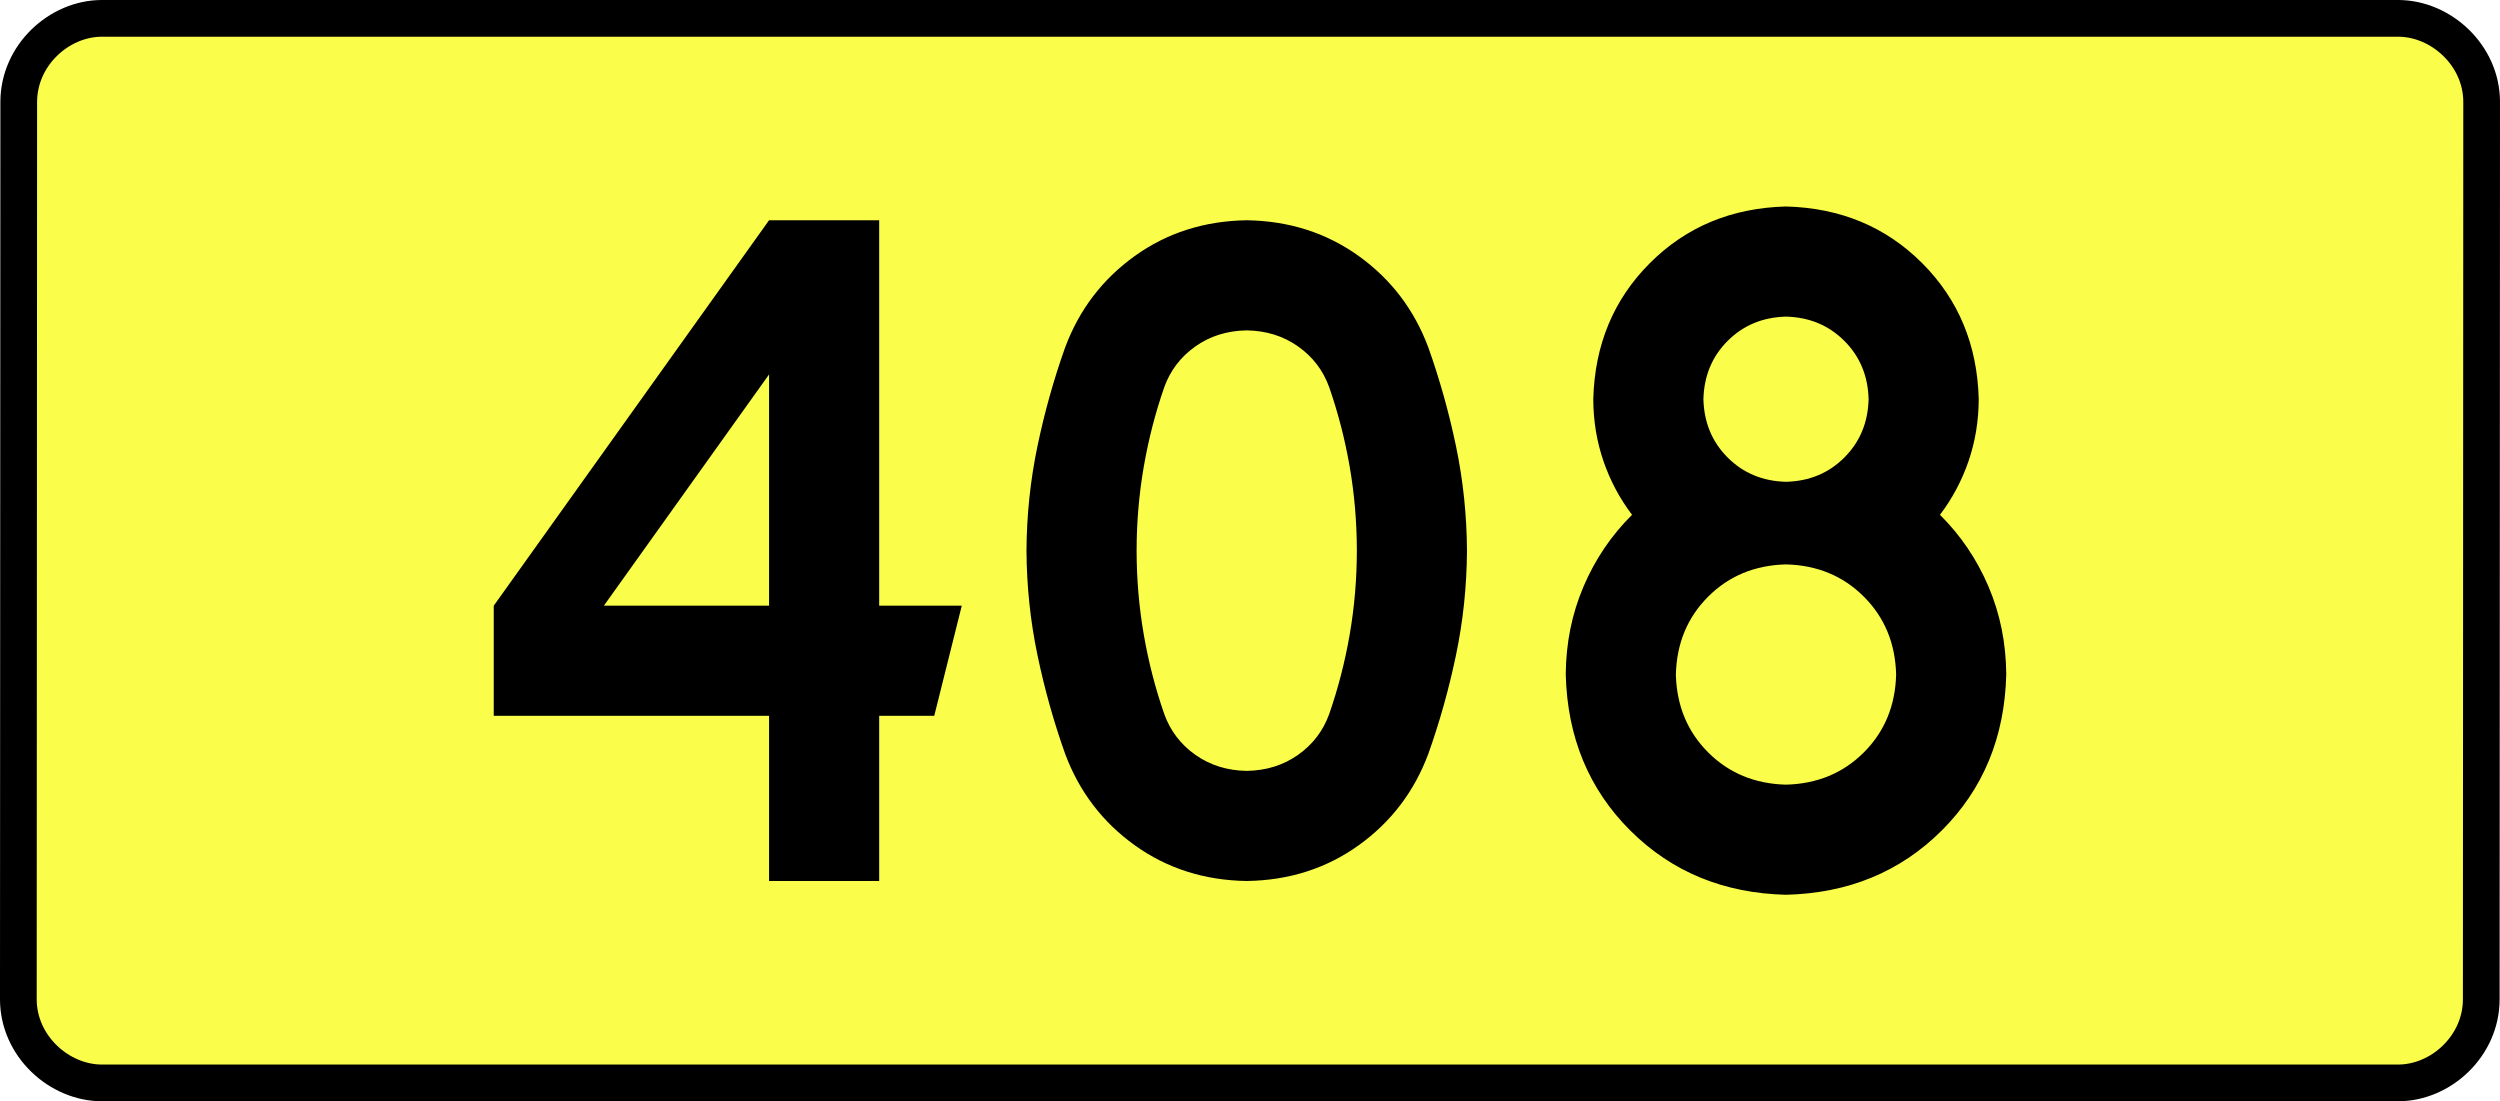
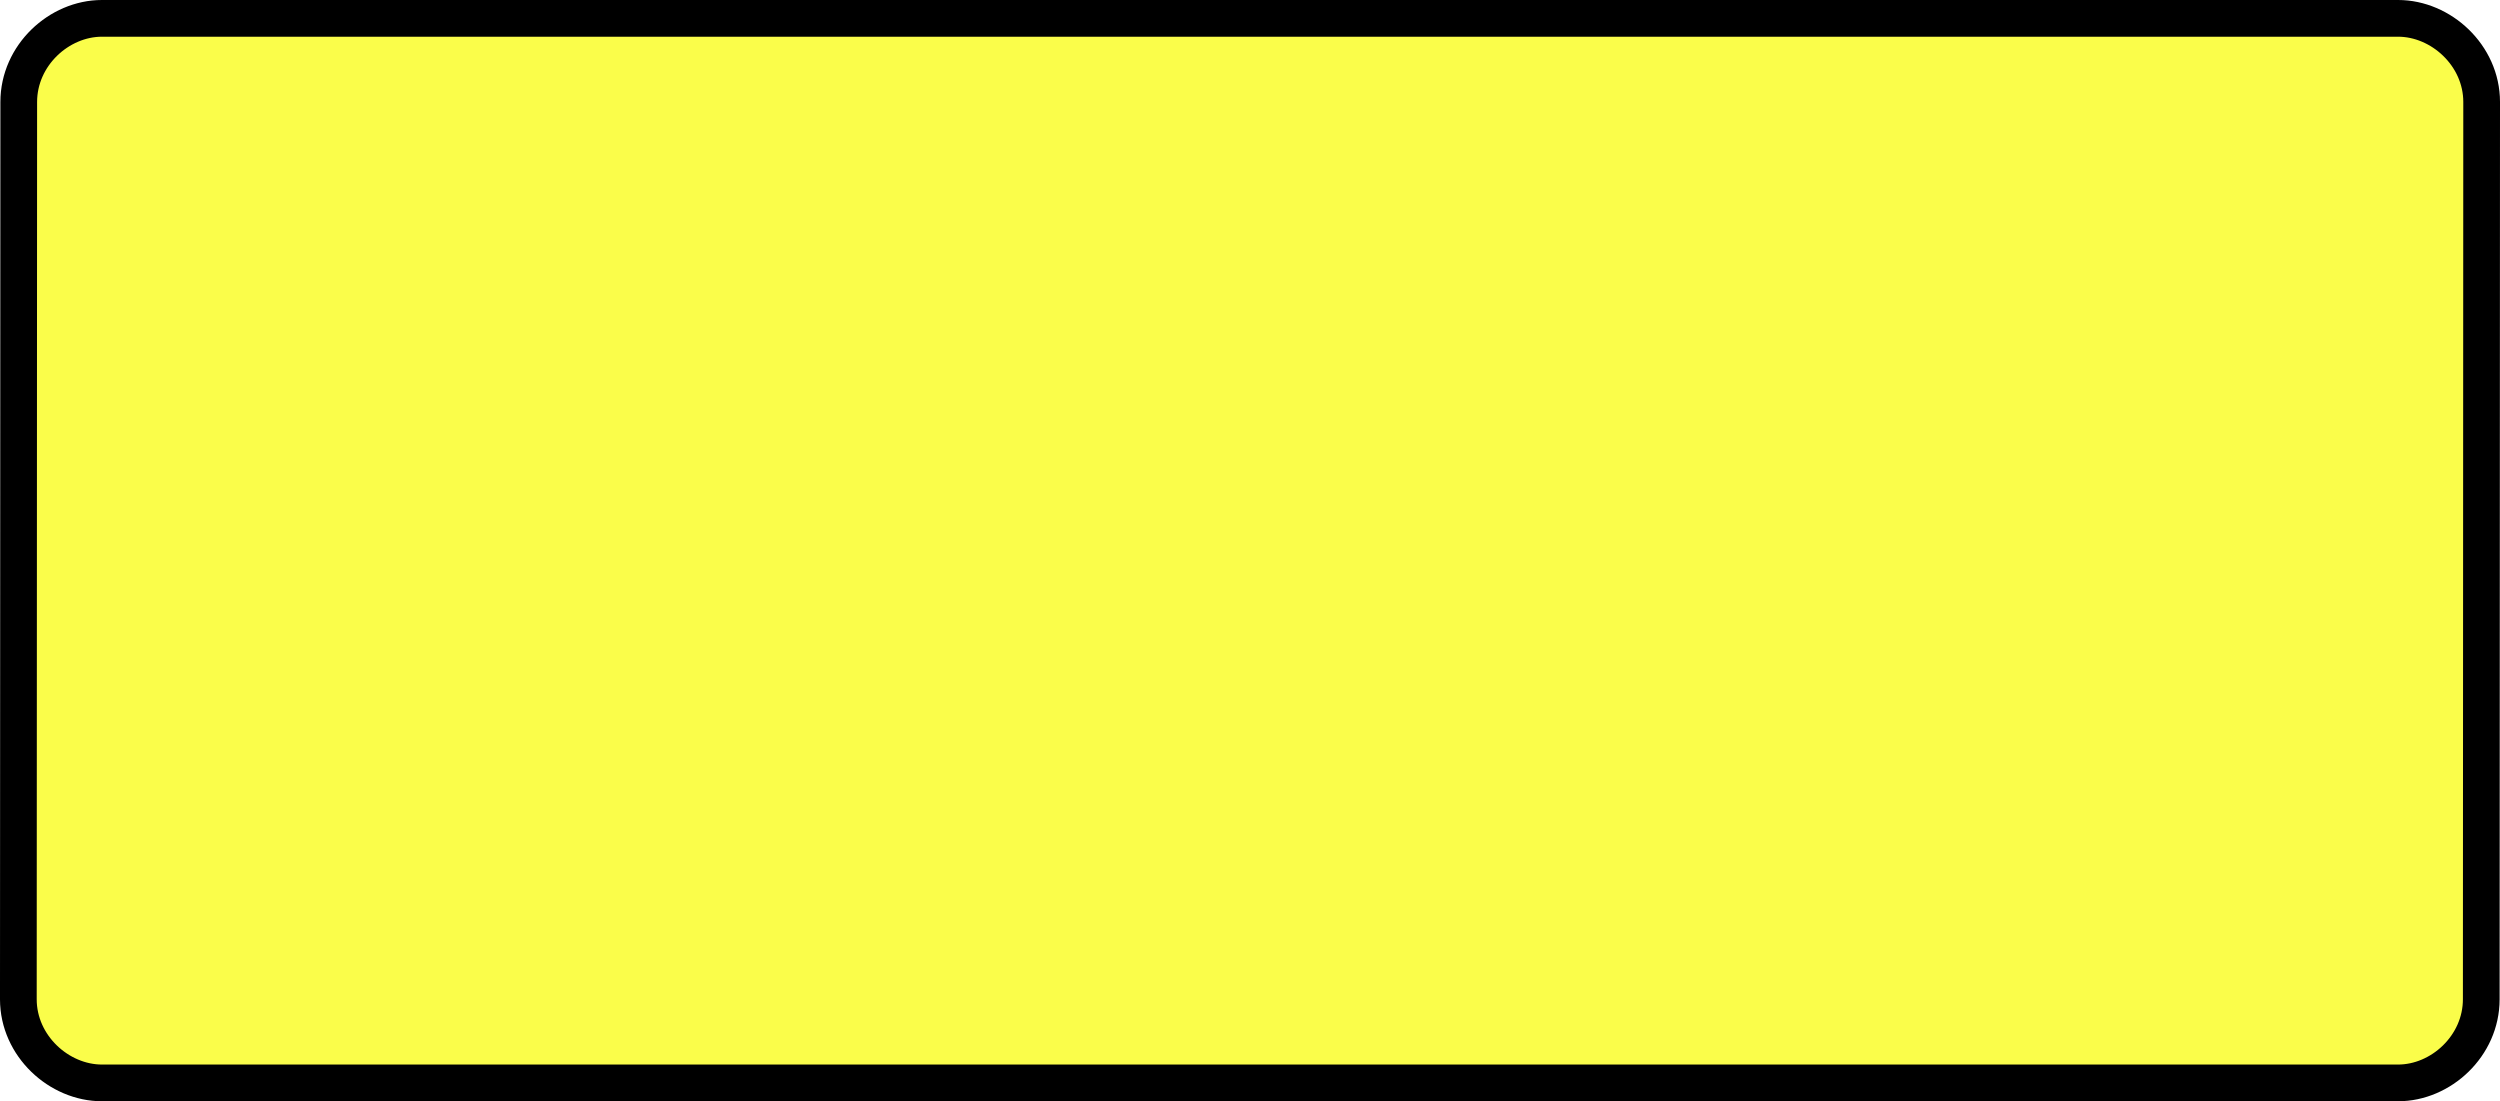
<svg xmlns="http://www.w3.org/2000/svg" xmlns:ns1="http://sodipodi.sourceforge.net/DTD/sodipodi-0.dtd" xmlns:ns2="http://www.inkscape.org/namespaces/inkscape" version="1.0" id="Vrstva_1" x="0px" y="0px" width="612.933" height="270" viewBox="0 0 609.84 354.33" enable-background="new 0 0 756.85 354.33" xml:space="preserve" ns1:version="0.32" ns2:version="0.46" ns1:docname="DW408-PL.svg" ns2:output_extension="org.inkscape.output.svg.inkscape">
  <rect x="0" y="0" width="609.84" height="354.33" fill="#808080" stroke="none" />
  <defs id="defs13" />
  <ns1:namedview ns2:window-height="712" ns2:window-width="1280" ns2:pageshadow="2" ns2:pageopacity="0.0" guidetolerance="10.0" gridtolerance="10.0" objecttolerance="10.0" borderopacity="1.0" bordercolor="#666666" pagecolor="#ffffff" id="base" showgrid="false" ns2:zoom="1.2923685" ns2:cx="206.5778" ns2:cy="126.61453" ns2:window-x="-4" ns2:window-y="-4" ns2:current-layer="Vrstva_1" units="px" showguides="true" ns2:guide-bbox="true" />
  <path id="rect2780" stroke-miterlimit="10" d="M -64.458,5.905 L 674.298,5.905 C 688.114,5.905 701.201,17.787 701.201,32.808 L 701.076,321.522 C 701.076,336.541 688.114,348.424 674.298,348.424 L -64.458,348.424 C -78.273,348.424 -91.361,336.541 -91.361,321.522 L -91.236,32.808 C -91.236,17.788 -78.272,5.905 -64.458,5.905 z" style="fill:#fafd4a;stroke:#000000;stroke-width:11.811;stroke-miterlimit:10;stroke-dasharray:none" ns1:nodetypes="ccccccccc" />
-   <path style="font-size:283.463px;font-style:normal;font-variant:normal;font-weight:bold;font-stretch:normal;text-align:center;line-height:125%;writing-mode:lr-tb;text-anchor:middle;fill:#000000;fill-opacity:1;stroke:none;stroke-width:1px;stroke-linecap:butt;stroke-linejoin:miter;stroke-opacity:1;font-family:Drogowskaz;-inkscape-font-specification:Drogowskaz Bold" d="M 150.177,70.866 L 61.595,194.882 L 61.595,230.315 L 150.177,230.315 L 150.177,283.464 L 185.611,283.464 L 185.611,230.315 L 203.327,230.315 L 212.185,194.882 L 185.611,194.882 L 185.611,70.866 L 150.177,70.866 L 150.177,70.866 z M 150.177,194.882 L 97.028,194.882 L 150.177,120.475 L 150.177,194.882 L 150.177,194.882 z M 268.435,177.165 C 268.449,167.948 269.217,158.944 270.741,150.155 C 272.264,141.367 274.46,132.849 277.329,124.601 C 279.271,119.194 282.607,114.816 287.338,111.469 C 292.069,108.121 297.579,106.398 303.868,106.299 C 310.157,106.398 315.667,108.121 320.398,111.469 C 325.129,114.816 328.465,119.194 330.407,124.601 C 333.276,132.849 335.472,141.367 336.995,150.155 C 338.519,158.944 339.287,167.948 339.301,177.165 C 339.287,186.383 338.519,195.386 336.995,204.175 C 335.472,212.964 333.276,221.482 330.407,229.729 C 328.465,235.136 325.129,239.514 320.398,242.861 C 315.667,246.209 310.157,247.932 303.868,248.031 C 297.579,247.932 292.069,246.209 287.338,242.861 C 282.607,239.514 279.271,235.136 277.329,229.729 C 274.46,221.482 272.264,212.964 270.741,204.175 C 269.217,195.386 268.449,186.383 268.435,177.165 L 268.435,177.165 z M 233.002,177.165 C 233.073,188.644 234.252,199.852 236.54,210.791 C 238.828,221.729 241.798,232.322 245.45,242.569 C 249.987,254.709 257.45,264.506 267.84,271.962 C 278.229,279.417 290.239,283.251 303.868,283.464 C 317.497,283.251 329.507,279.417 339.896,271.962 C 350.286,264.506 357.749,254.709 362.286,242.569 C 365.938,232.322 368.908,221.729 371.196,210.791 C 373.484,199.852 374.663,188.644 374.734,177.165 C 374.663,165.686 373.484,154.478 371.196,143.539 C 368.908,132.601 365.938,122.008 362.286,111.761 C 357.749,99.621 350.286,89.824 339.896,82.369 C 329.507,74.914 317.497,71.079 303.868,70.866 C 290.239,71.079 278.229,74.914 267.84,82.369 C 257.45,89.824 249.987,99.621 245.45,111.761 C 241.798,122.008 238.828,132.601 236.54,143.539 C 234.252,154.478 233.073,165.686 233.002,177.165 L 233.002,177.165 z M 512.812,217.027 C 512.558,227.061 509.097,235.411 502.43,242.078 C 495.763,248.746 487.412,252.206 477.379,252.46 C 467.345,252.206 458.995,248.746 452.328,242.078 C 445.66,235.411 442.2,227.061 441.946,217.027 C 442.2,206.994 445.66,198.643 452.328,191.976 C 458.995,185.309 467.345,181.848 477.379,181.594 C 487.412,181.848 495.763,185.309 502.43,191.976 C 509.097,198.643 512.558,206.994 512.812,217.027 L 512.812,217.027 z M 539.387,128.445 C 538.935,110.941 532.863,96.343 521.172,84.652 C 509.481,72.961 494.883,66.889 477.379,66.437 C 459.875,66.889 445.277,72.961 433.586,84.652 C 421.895,96.343 415.823,110.941 415.371,128.445 C 415.399,135.457 416.493,142.103 418.654,148.381 C 420.816,154.661 423.879,160.413 427.843,165.638 C 421.176,172.246 415.97,179.943 412.225,188.729 C 408.48,197.515 406.576,206.947 406.513,217.027 C 407.021,237.201 413.942,253.932 427.277,267.221 C 440.611,280.51 457.312,287.401 477.379,287.893 C 497.446,287.401 514.147,280.51 527.481,267.221 C 540.816,253.932 547.737,237.201 548.245,217.027 C 548.182,206.947 546.278,197.515 542.533,188.729 C 538.788,179.943 533.582,172.246 526.915,165.638 C 530.879,160.413 533.942,154.661 536.104,148.381 C 538.265,142.103 539.359,135.457 539.387,128.445 L 539.387,128.445 z M 477.379,155.019 C 469.877,154.826 463.621,152.224 458.611,147.213 C 453.6,142.203 450.998,135.947 450.804,128.445 C 450.998,120.943 453.6,114.687 458.611,109.676 C 463.621,104.666 469.877,102.064 477.379,101.87 C 484.881,102.064 491.137,104.666 496.147,109.676 C 501.158,114.687 503.76,120.943 503.954,128.445 C 503.76,135.947 501.158,142.203 496.147,147.213 C 491.137,152.224 484.881,154.826 477.379,155.019 L 477.379,155.019 z" id="text2381" ns1:nodetypes="cccccccccccccccccccscscscscscscscscccscscscscscscscscccscscscscccscscscscscscscscccscscscscc" />
</svg>